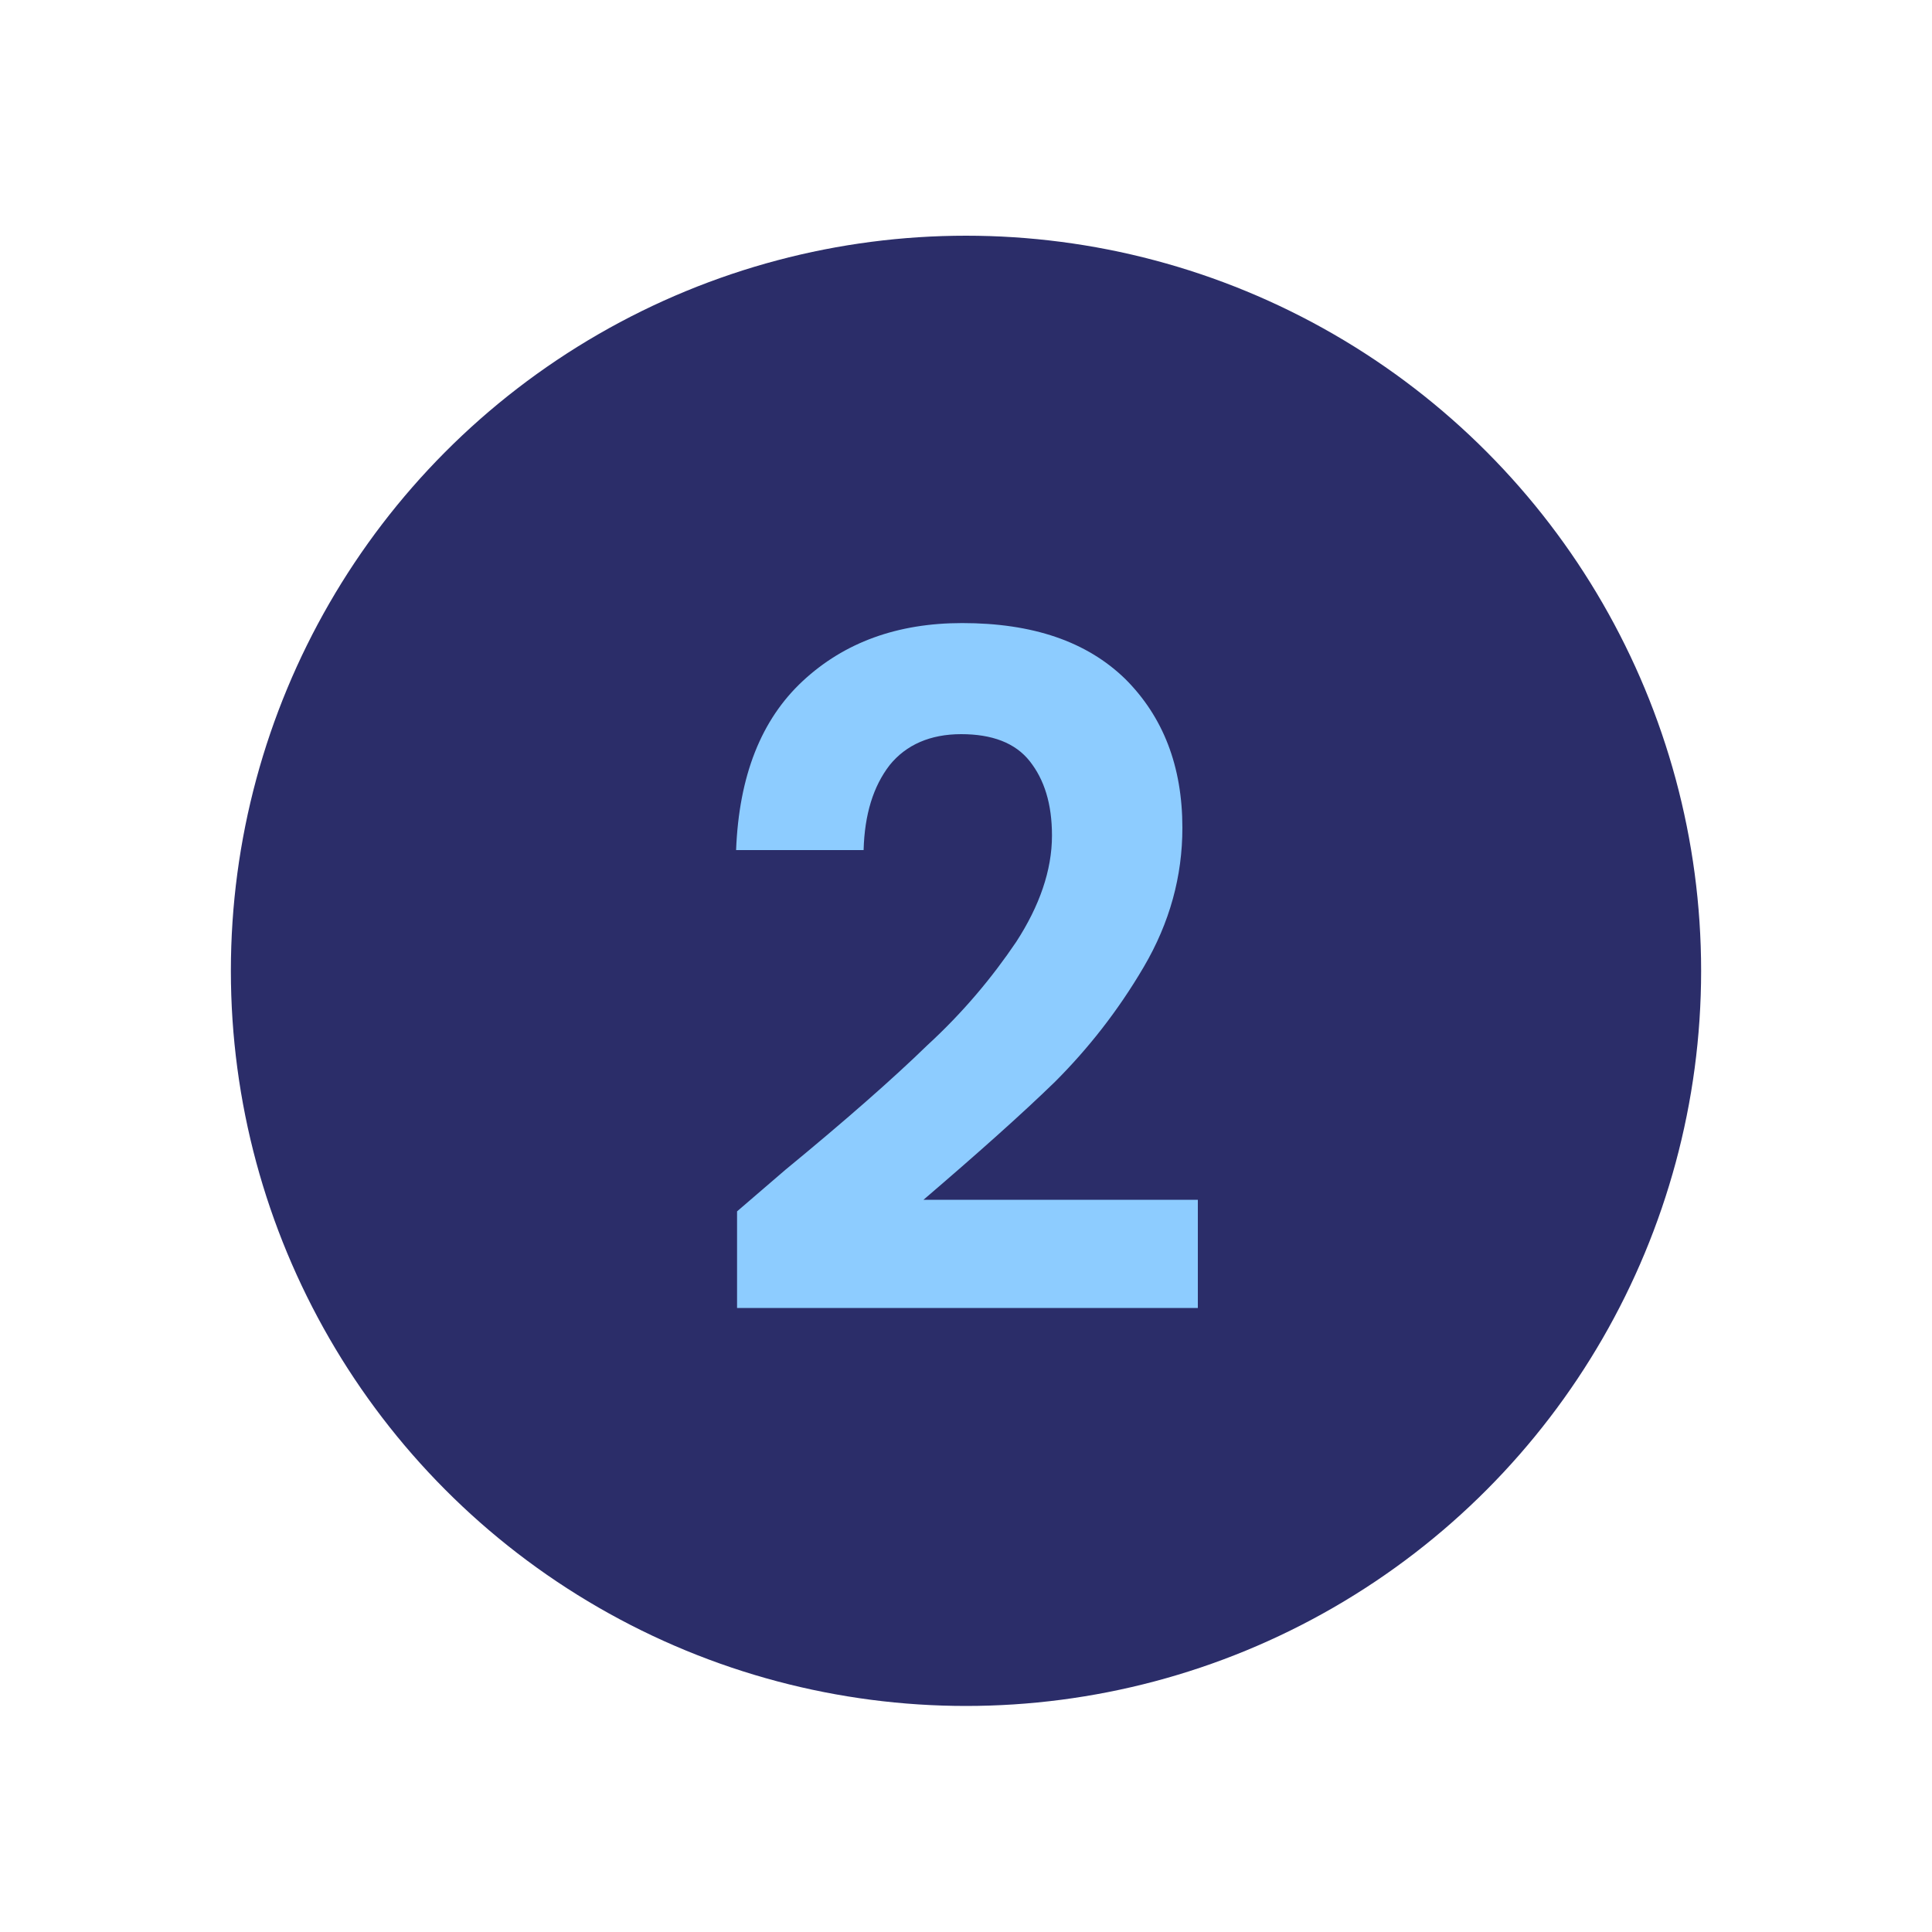
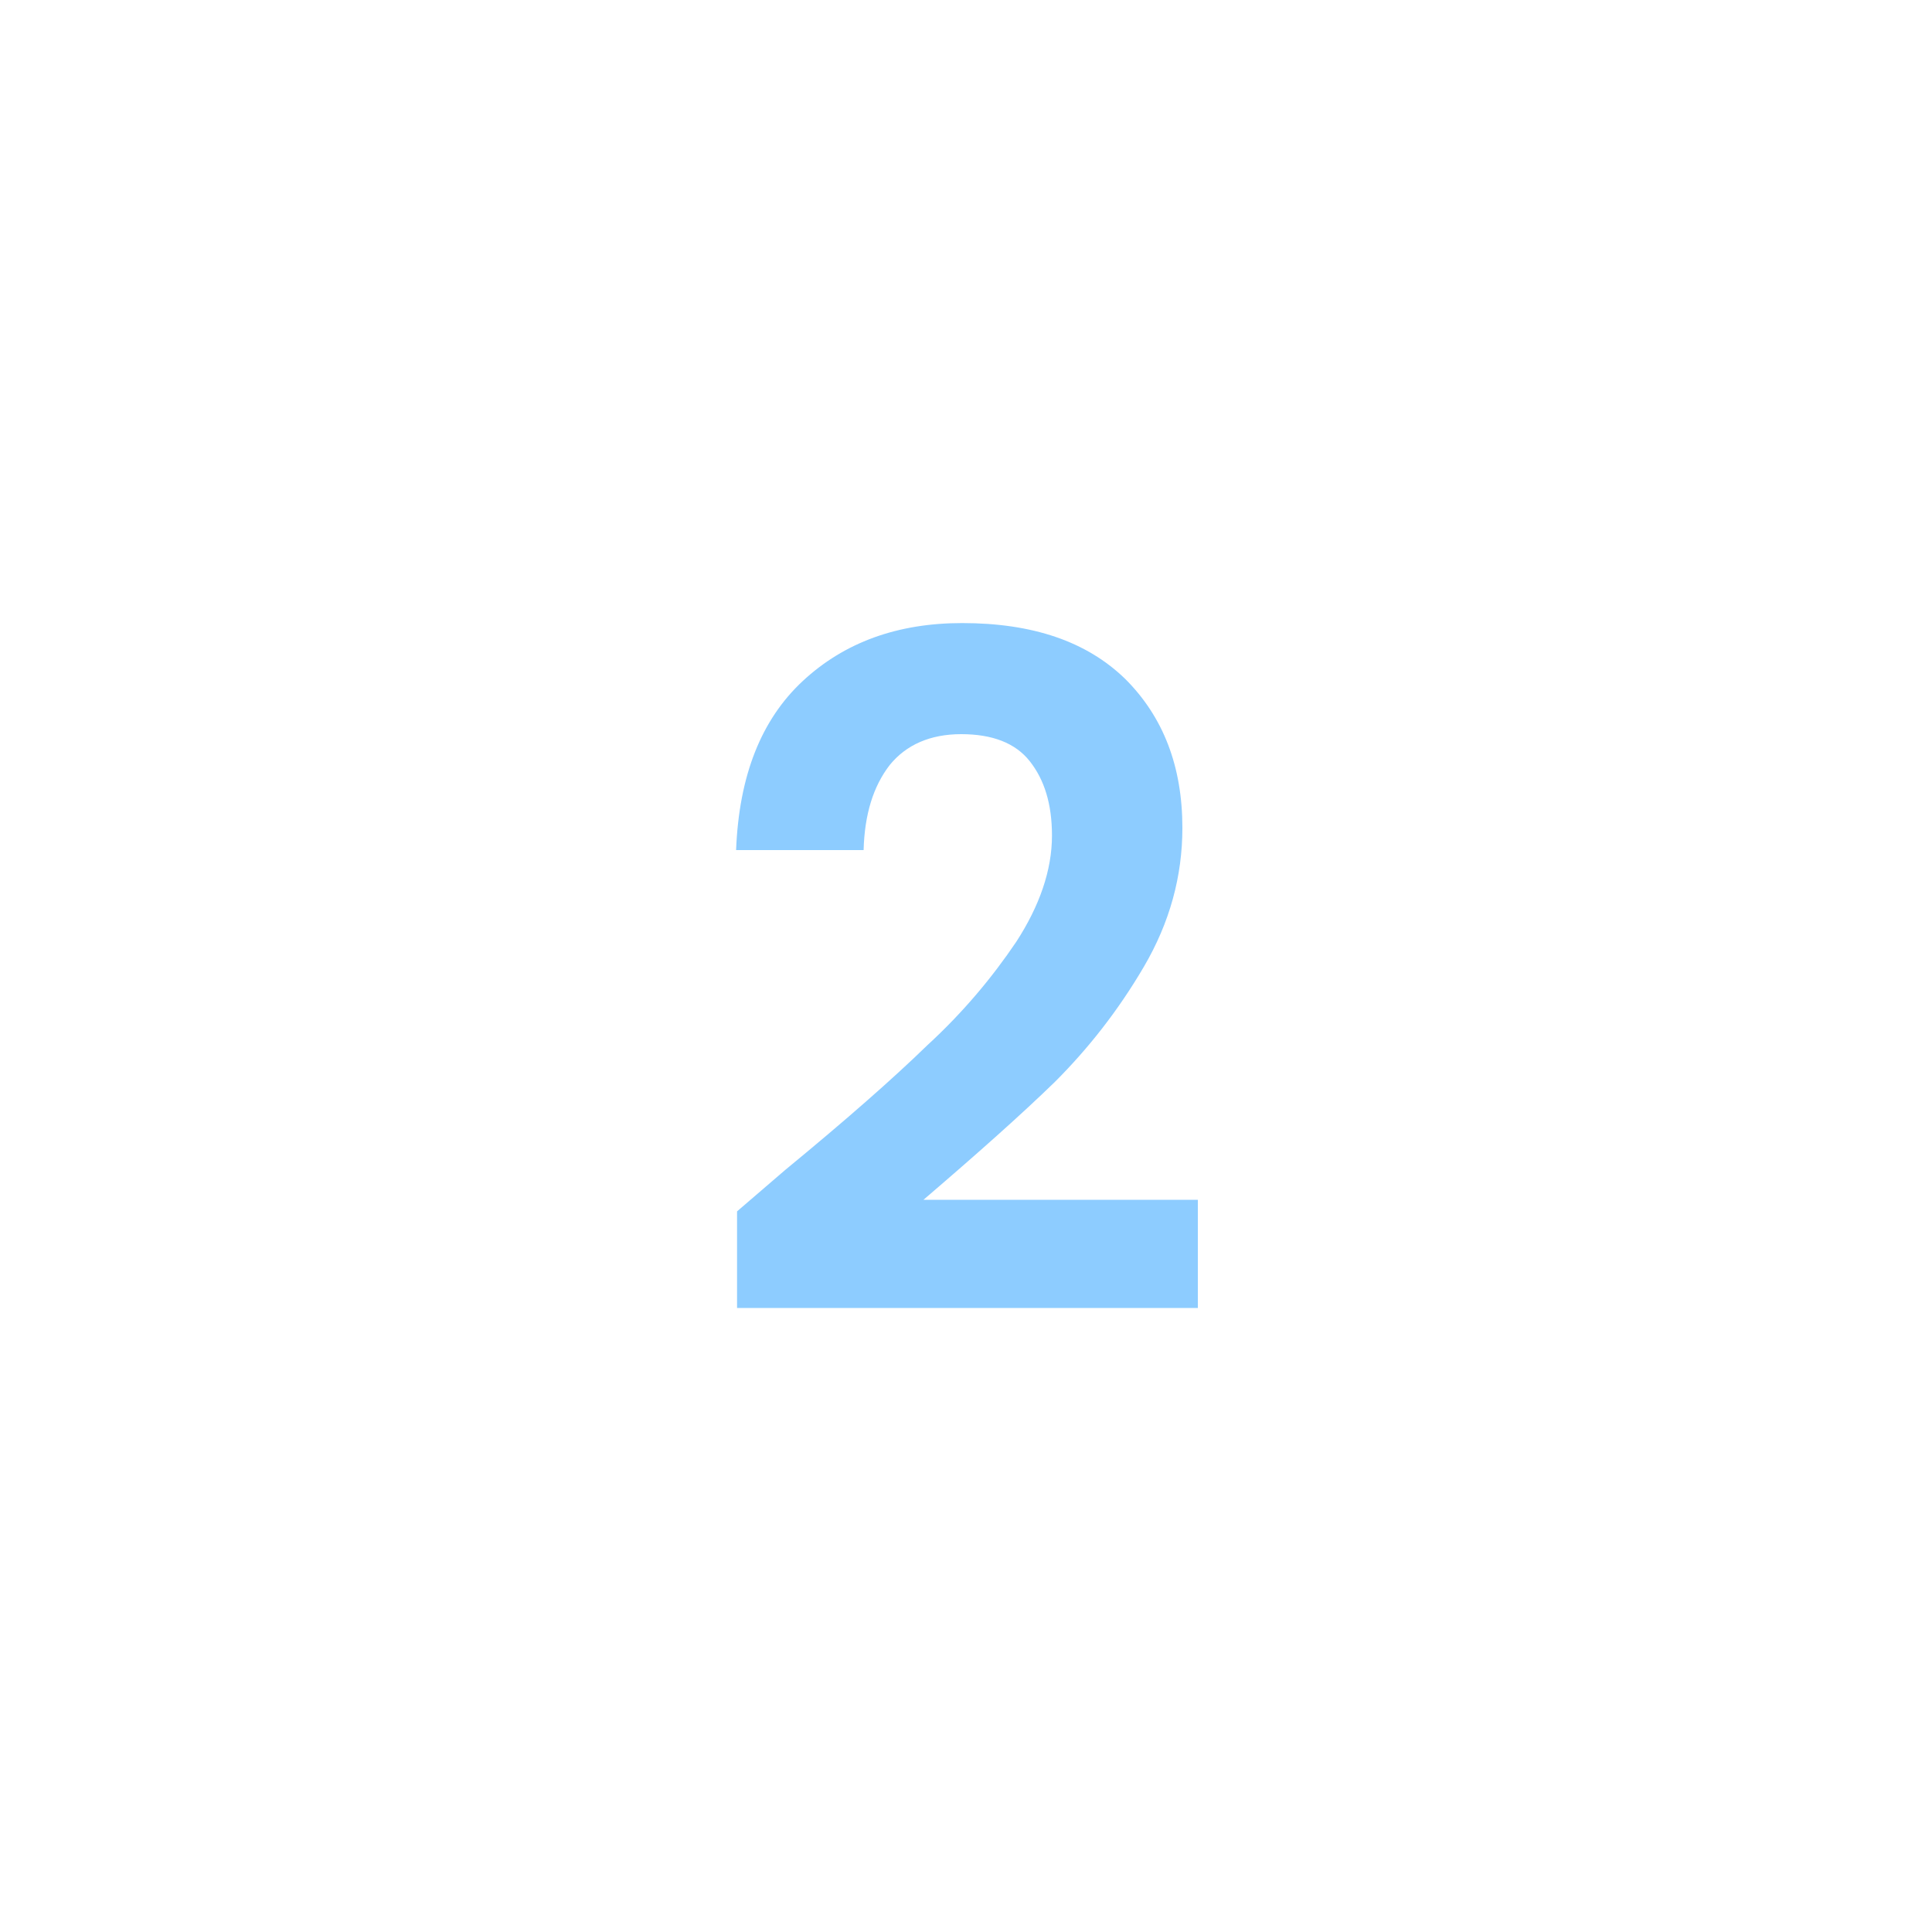
<svg xmlns="http://www.w3.org/2000/svg" version="1.1" id="Capa_1" x="0px" y="0px" viewBox="0 0 200 200" style="enable-background:new 0 0 200 200;" xml:space="preserve">
  <style type="text/css"> .st0{fill:#2B2D69;} .st1{enable-background:new ;} .st2{fill:#8DCCFF;} </style>
-   <circle class="st0" cx="100" cy="100.5" r="76.1" />
  <g class="st1">
    <path class="st2" d="M81.3,121.1c6.2-5.1,11.1-9.4,14.7-12.9c3.7-3.4,6.7-7,9.2-10.7c2.4-3.7,3.7-7.4,3.7-11c0-3.3-0.8-5.8-2.3-7.7 c-1.5-1.9-3.9-2.8-7.1-2.8c-3.2,0-5.7,1.1-7.4,3.2c-1.7,2.2-2.6,5.1-2.7,8.8H76.2c0.3-7.7,2.6-13.5,6.9-17.5c4.3-4,9.8-6,16.5-6 c7.3,0,12.9,1.9,16.9,5.8c3.9,3.9,5.9,9,5.9,15.4c0,5-1.3,9.8-4,14.4c-2.7,4.6-5.8,8.5-9.2,11.9c-3.5,3.4-8,7.4-13.6,12.2h28.4 v11.2H76.3v-10L81.3,121.1z" />
  </g>
</svg>